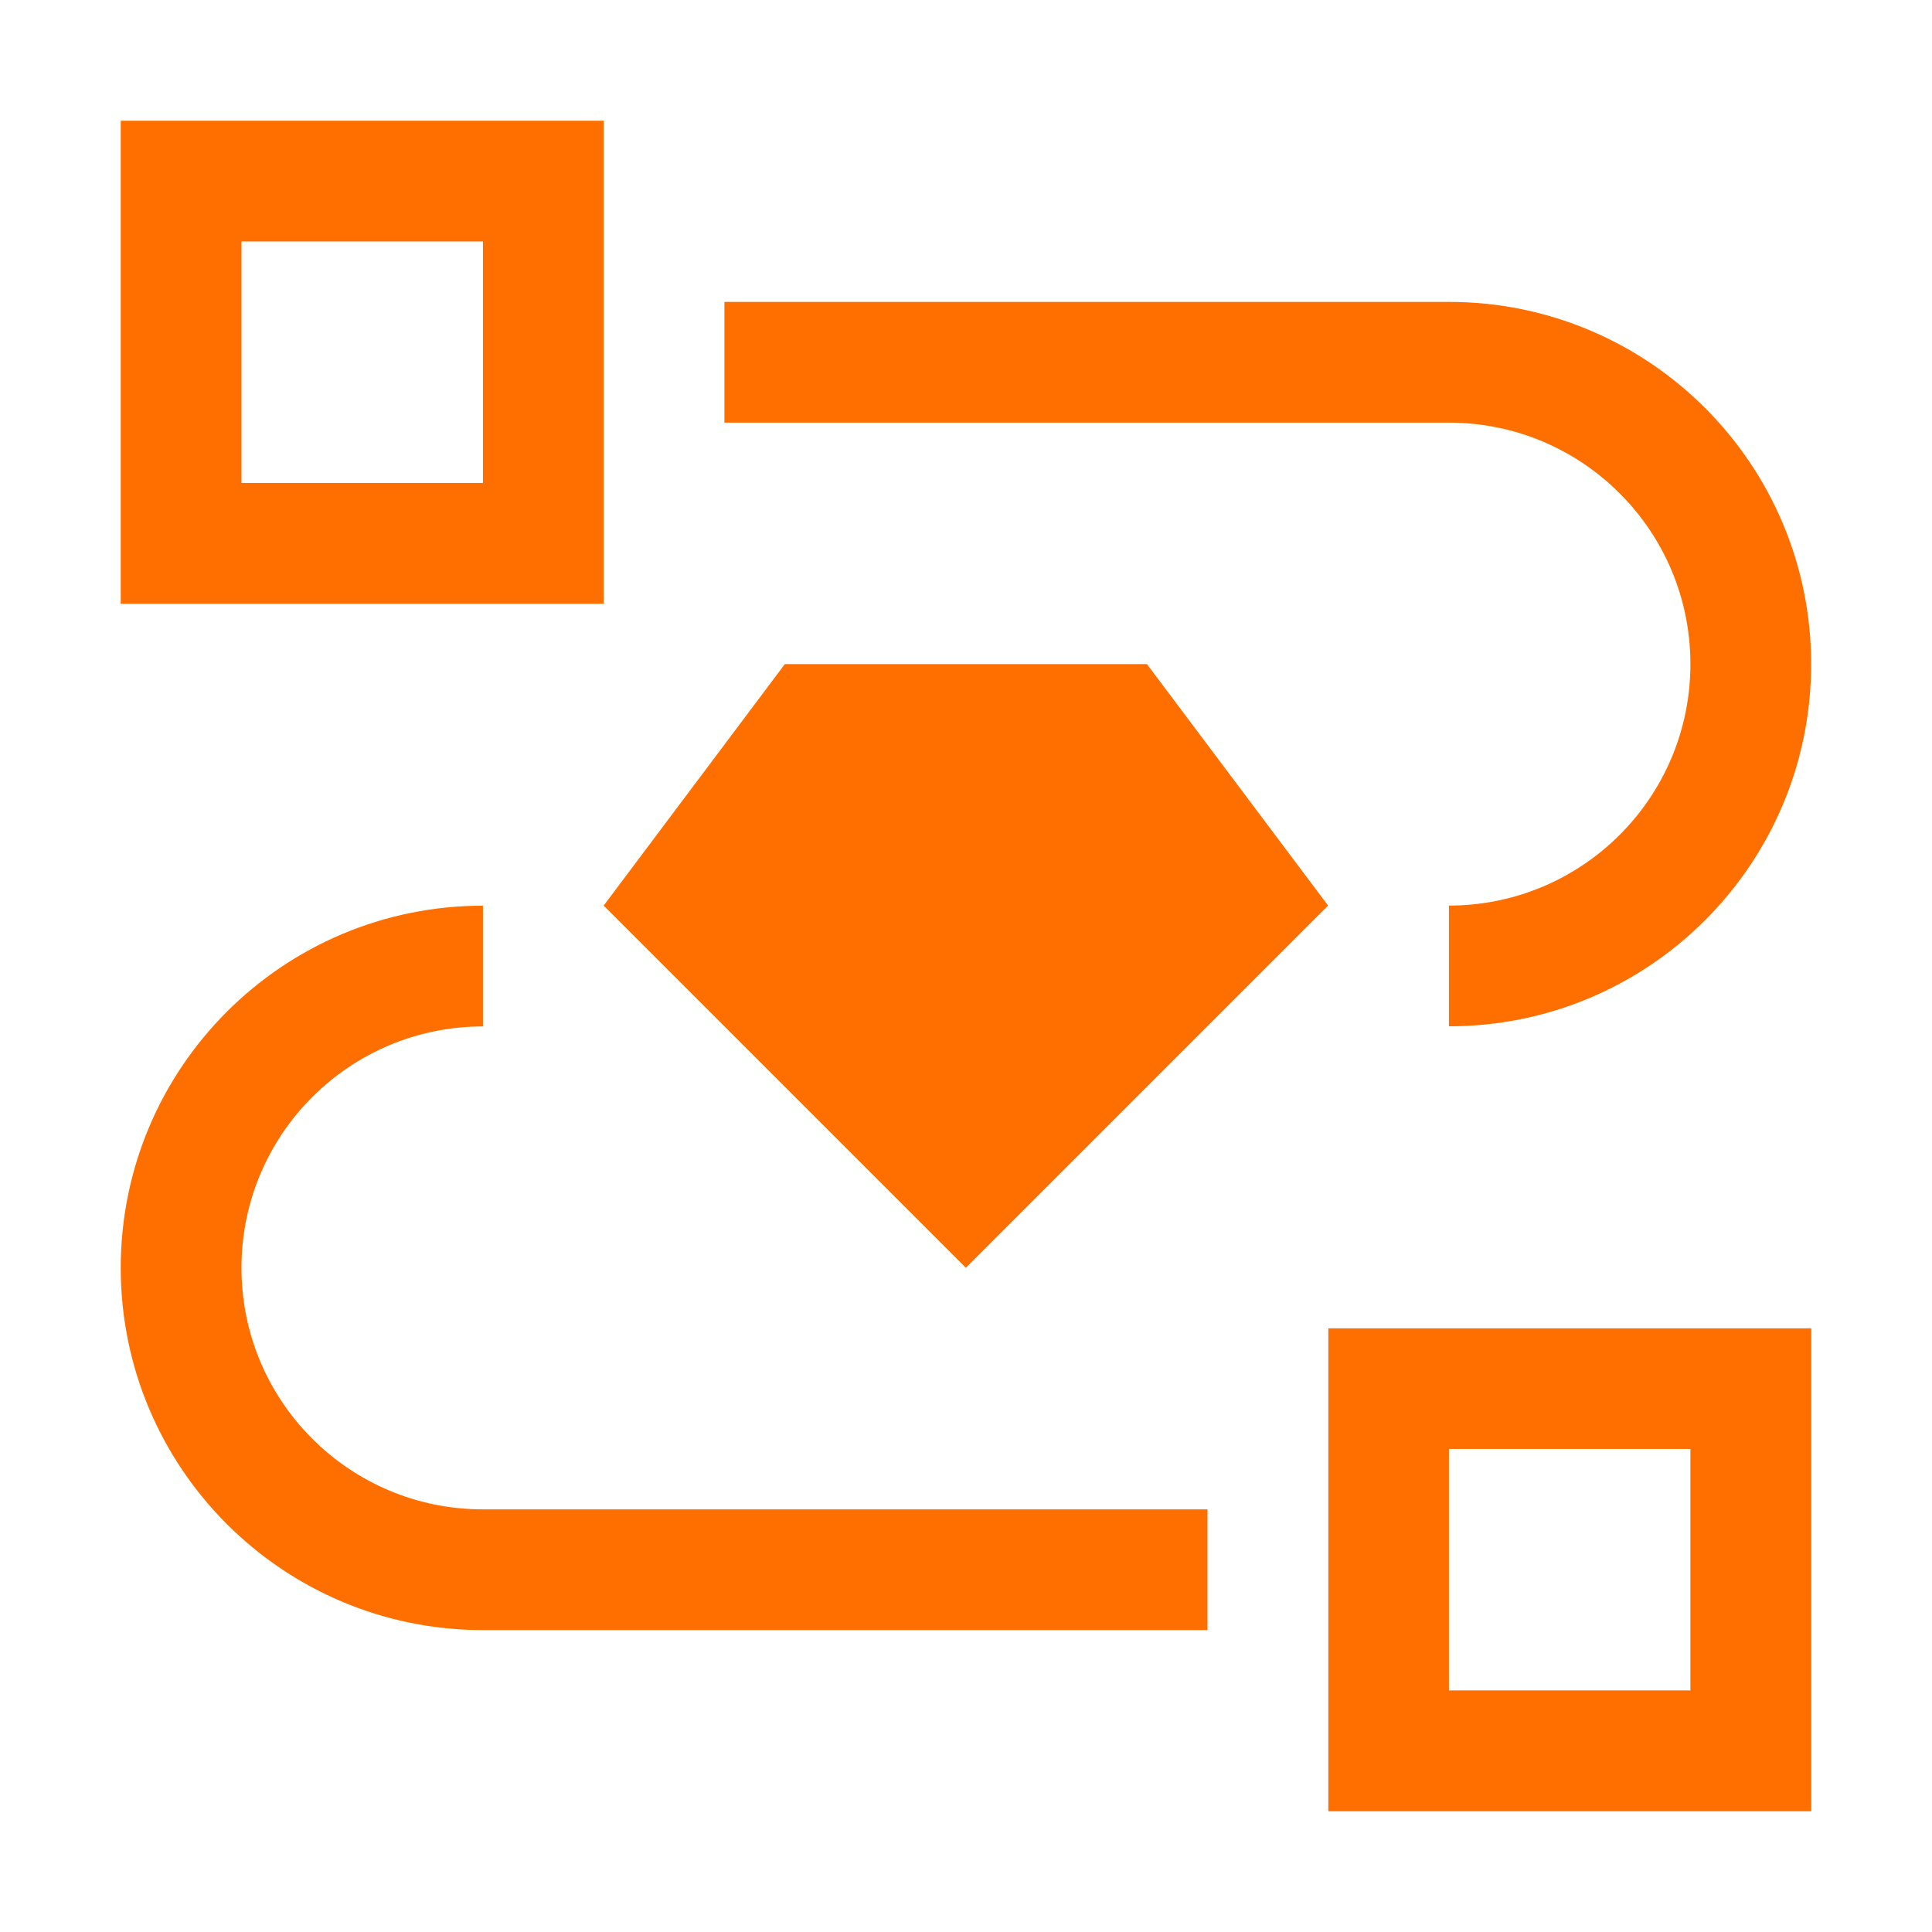
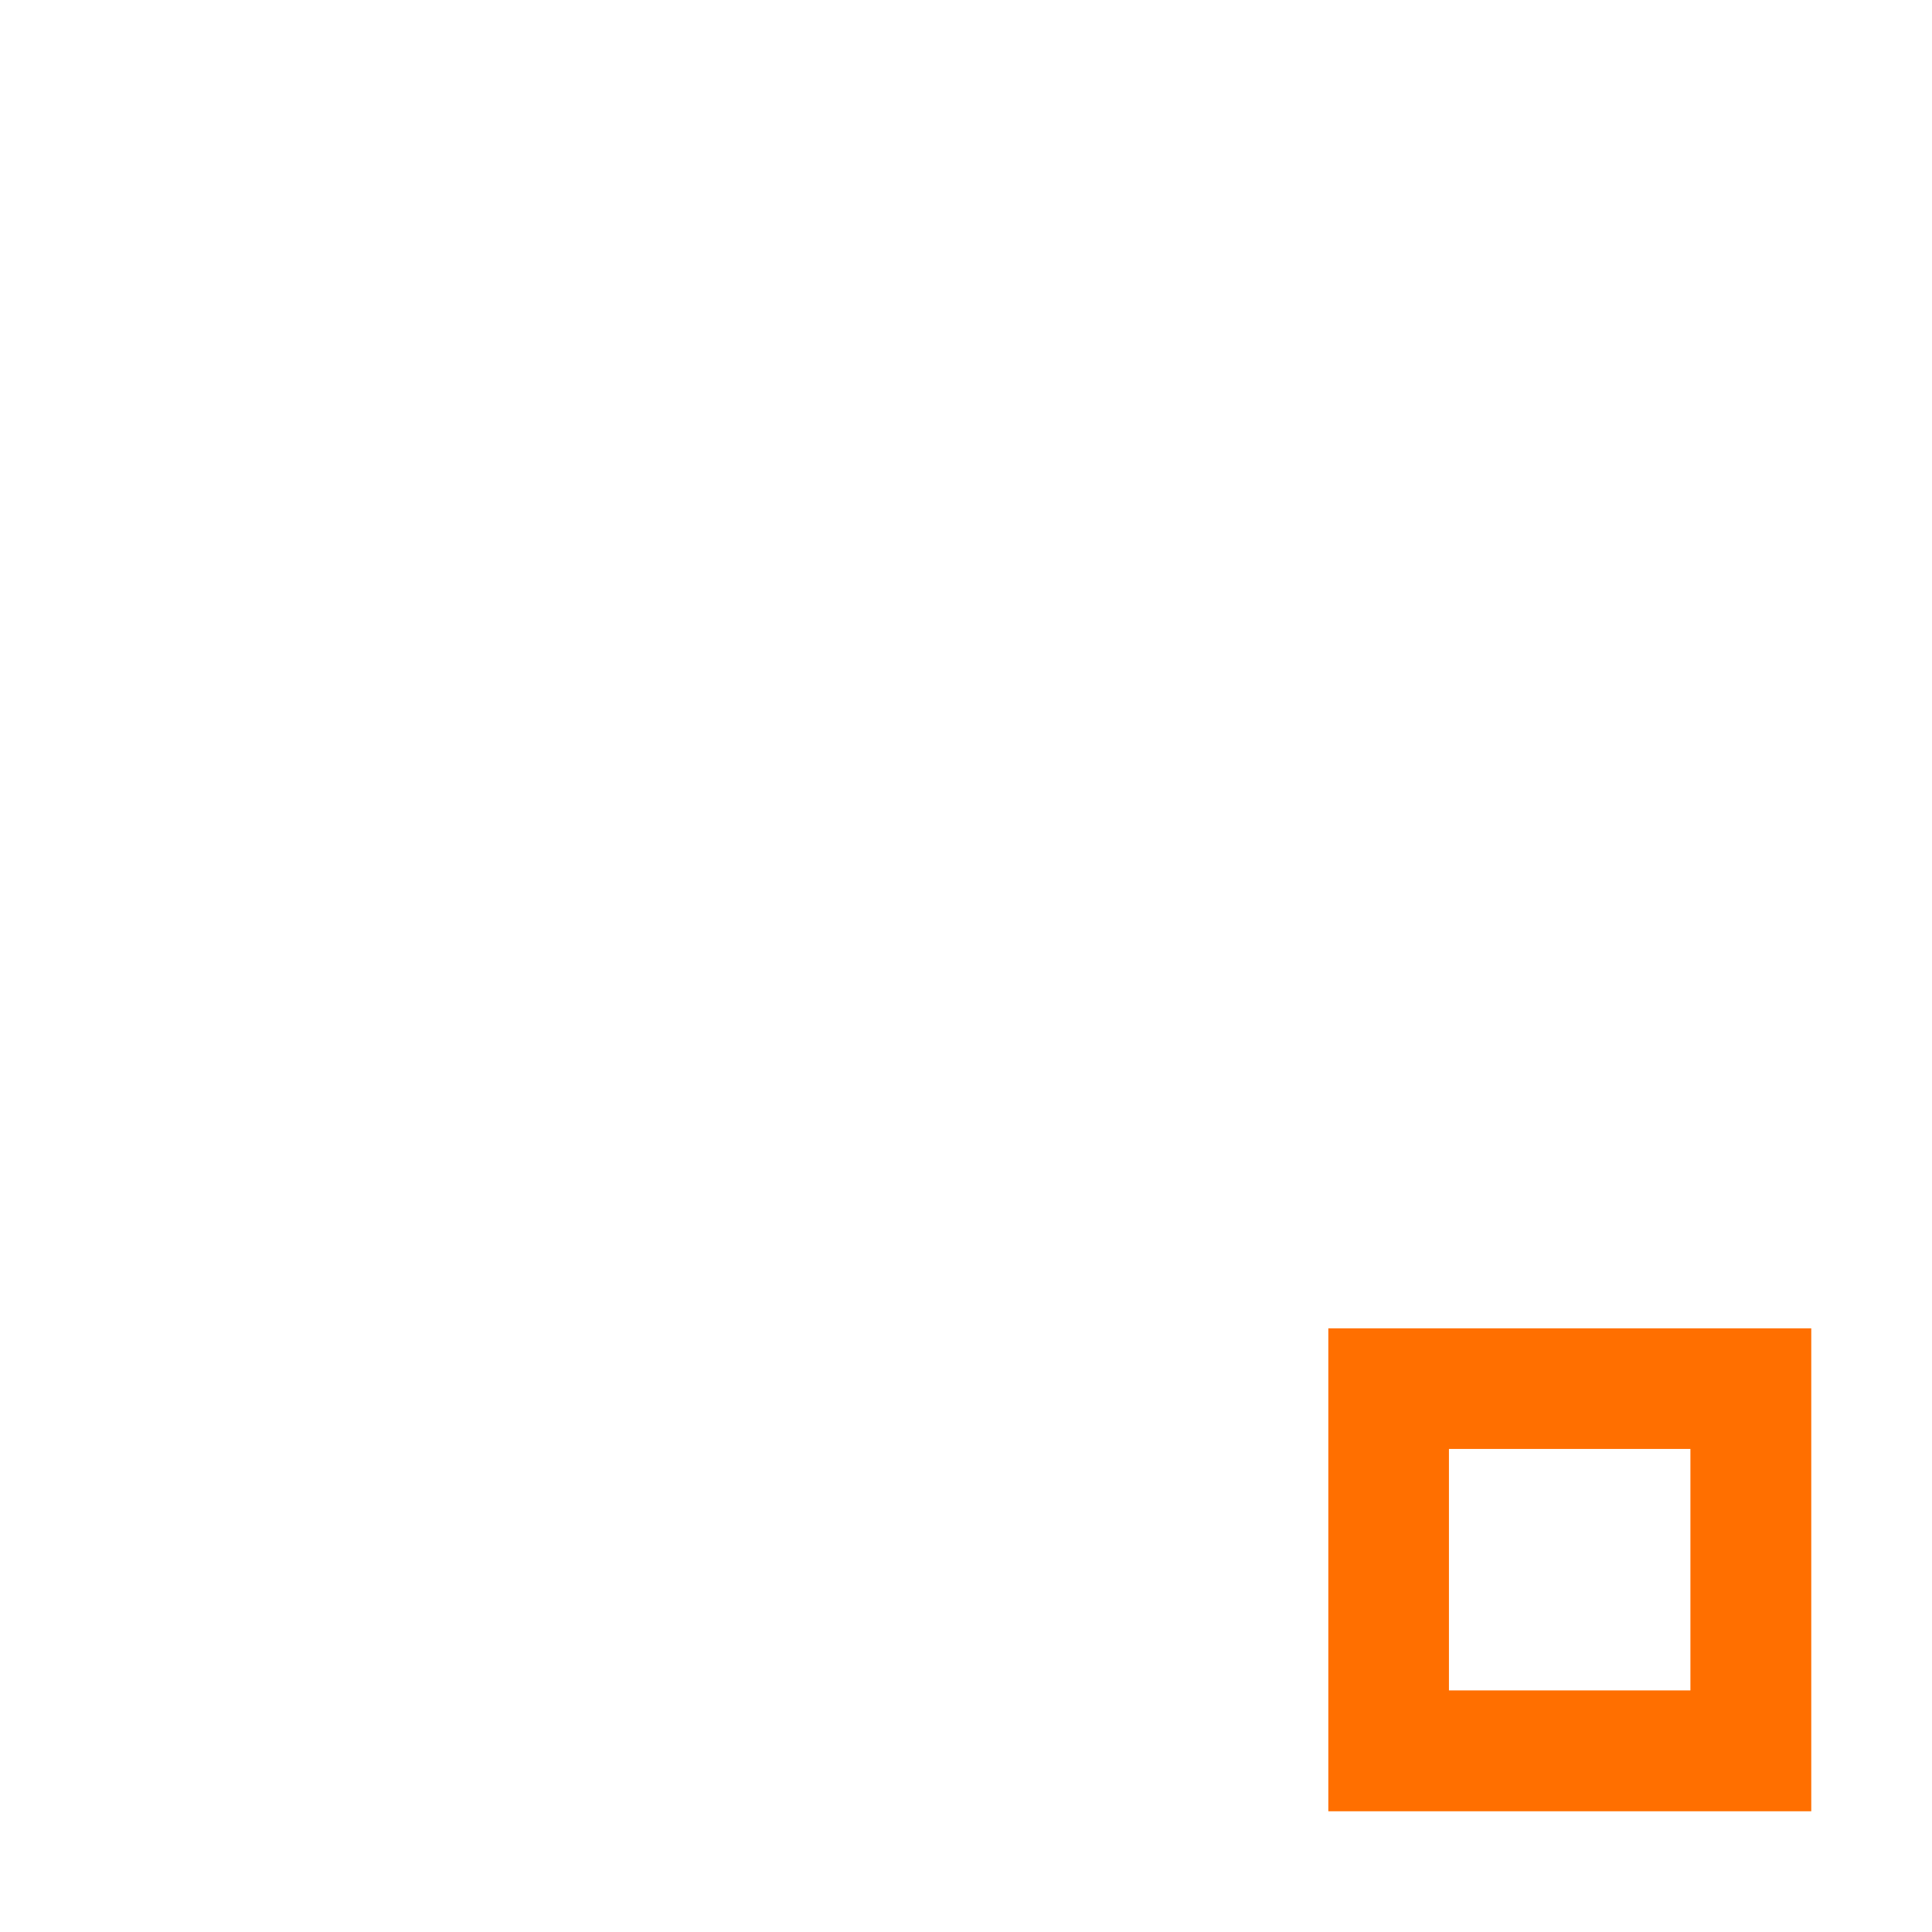
<svg xmlns="http://www.w3.org/2000/svg" id="Layer_2" viewBox="0 0 166.58 166.58">
  <defs>
    <style>.cls-1{fill:none;}.cls-2{fill:#ff6f00;}</style>
  </defs>
  <g id="Layer_1-2">
-     <path class="cls-2" d="M52.06,52.06H10.41V10.41h41.64v41.64ZM20.82,41.64h20.82v-20.82h-20.82v20.82Z" />
    <path class="cls-2" d="M156.17,156.17h-41.64v-41.64h41.64v41.64ZM124.93,145.75h20.82v-20.82h-20.82v20.82Z" />
-     <path class="cls-2" d="M104.11,140.55h-62.47c-17.25,0-31.23-13.98-31.23-31.23s13.98-31.23,31.23-31.23v10.41c-11.5,0-20.82,9.32-20.82,20.82s9.32,20.82,20.82,20.82h62.47v10.41Z" />
-     <path class="cls-2" d="M124.93,88.49v-10.41c11.5,0,20.82-9.32,20.82-20.82s-9.32-20.82-20.82-20.82h-62.47v-10.41h62.47c17.25,0,31.23,13.98,31.23,31.23s-13.98,31.23-31.23,31.23Z" />
-     <path class="cls-2" d="M98.9,57.26h-31.23l-15.62,20.82,31.23,31.23,31.23-31.23-15.62-20.82Z" />
-     <rect id="_Transparent_Rectangle_" class="cls-1" width="166.58" height="166.58" />
  </g>
</svg>